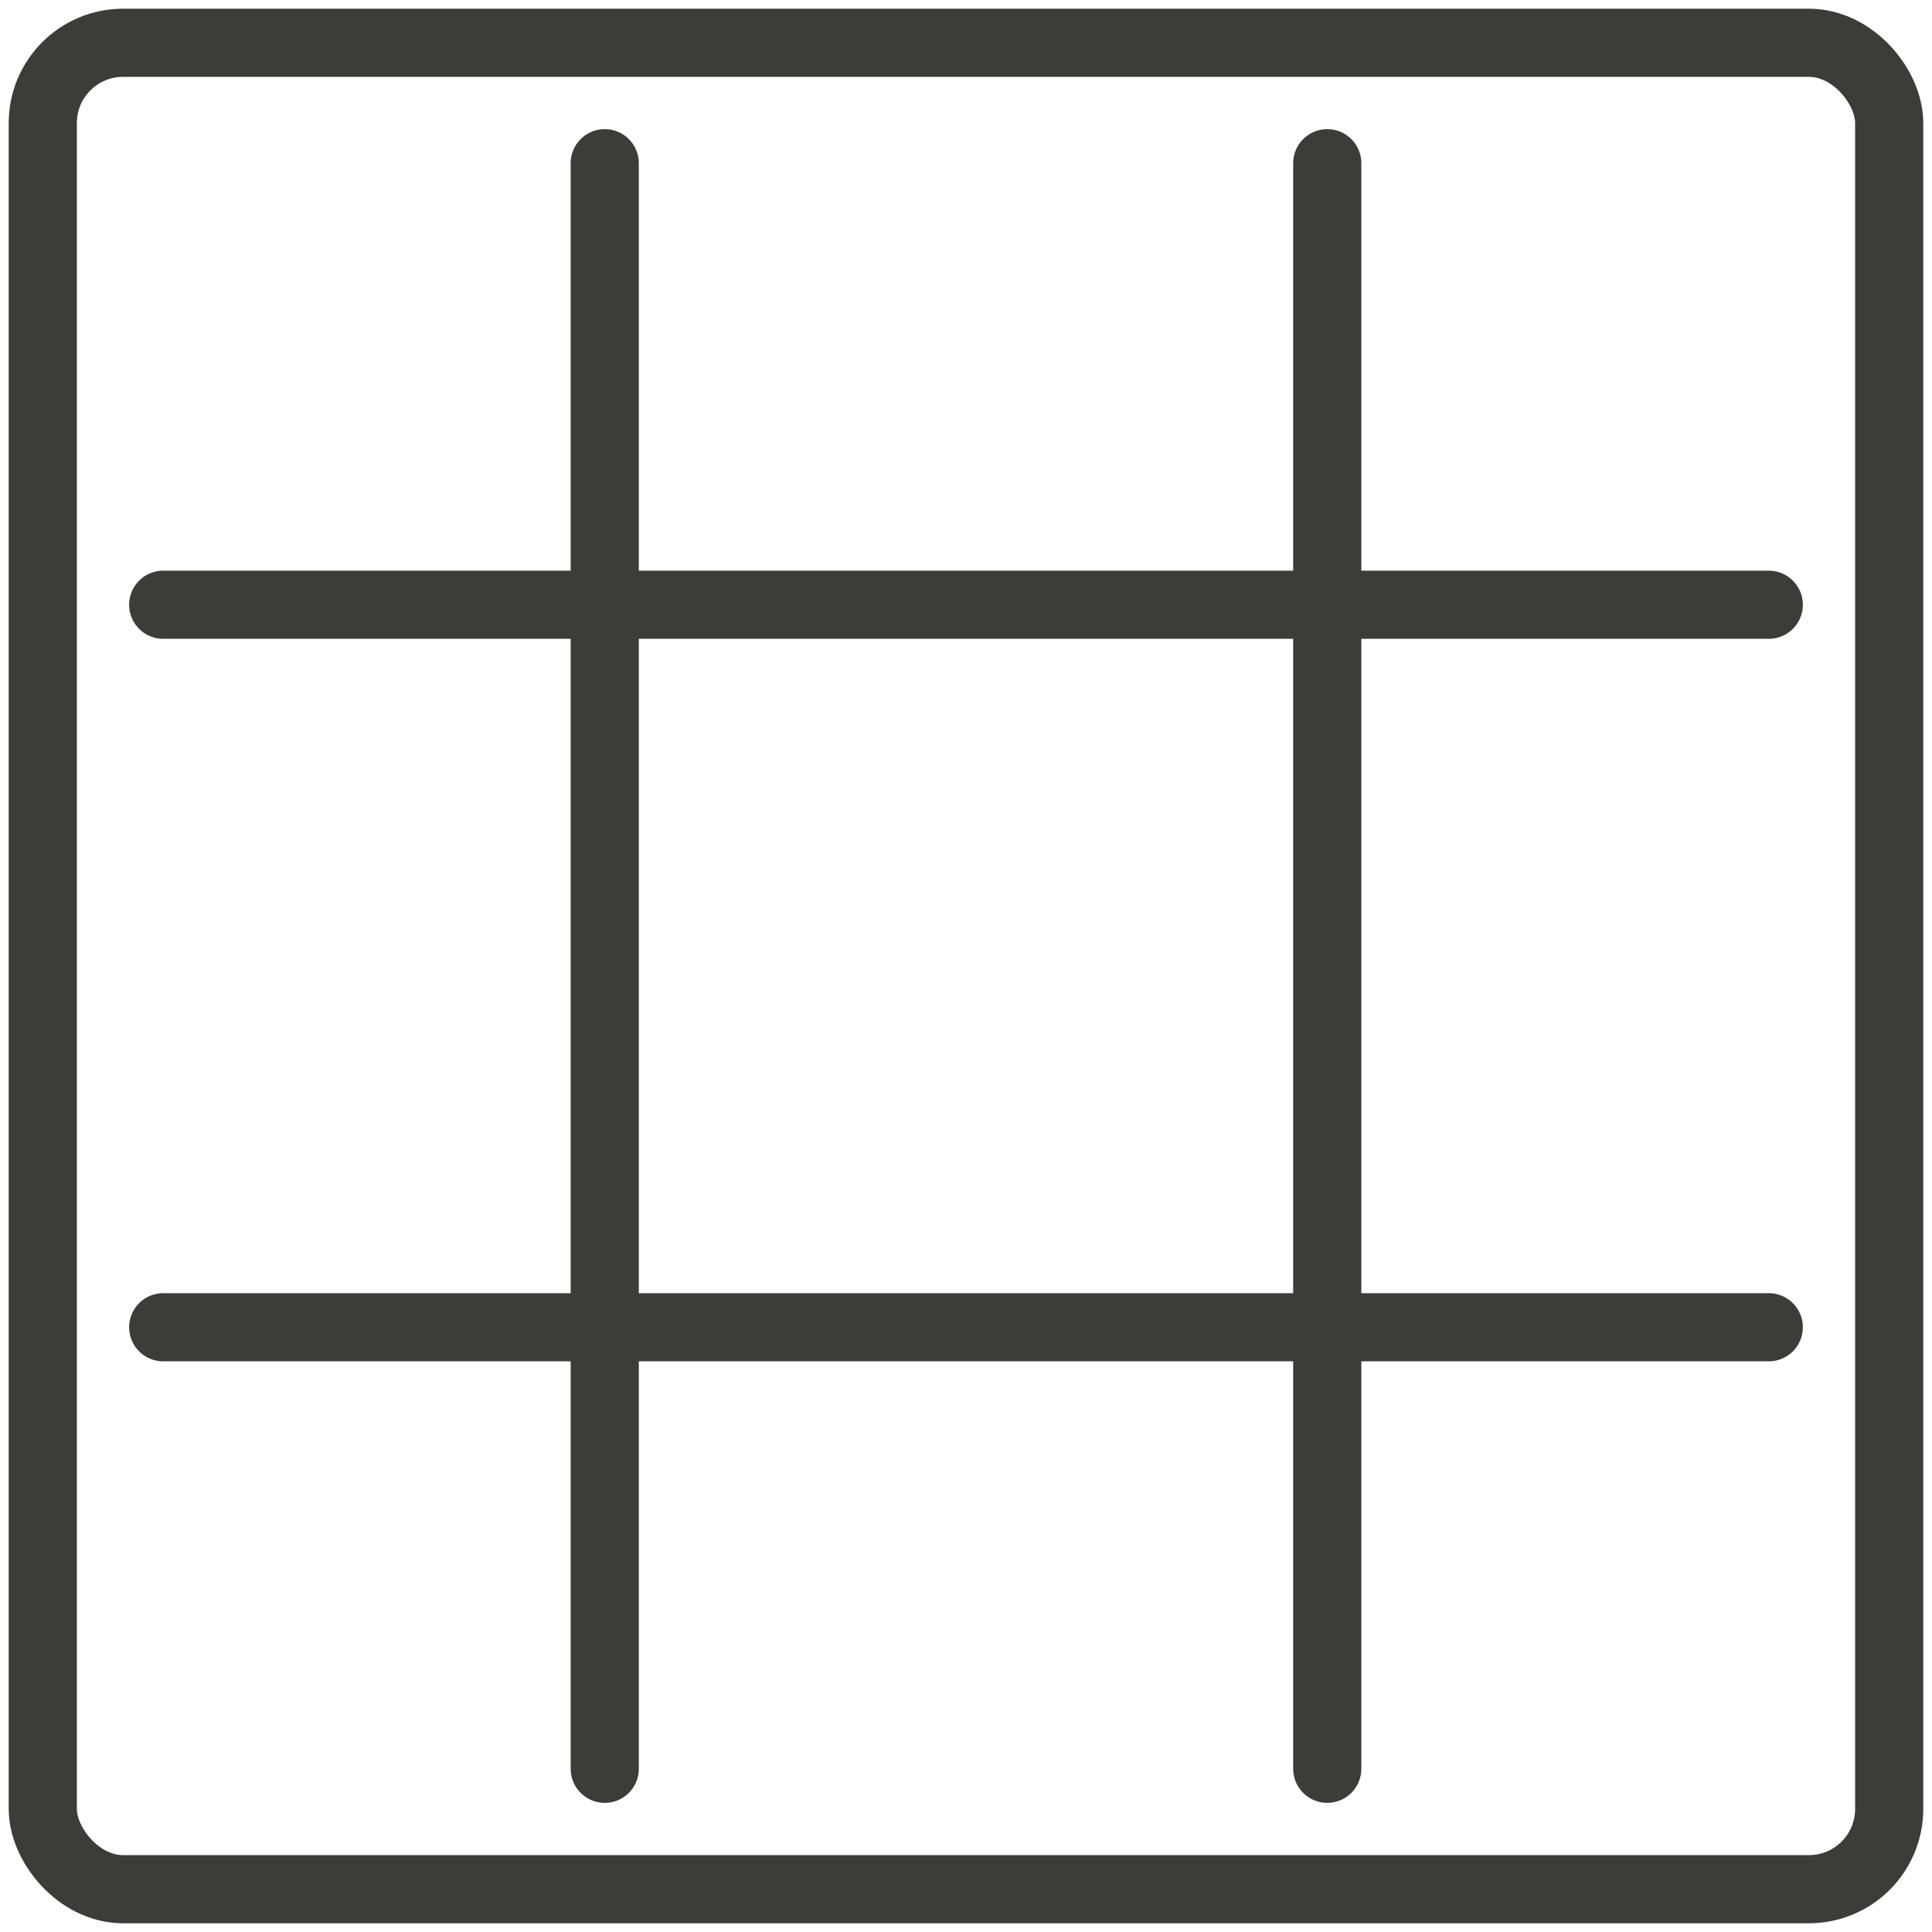
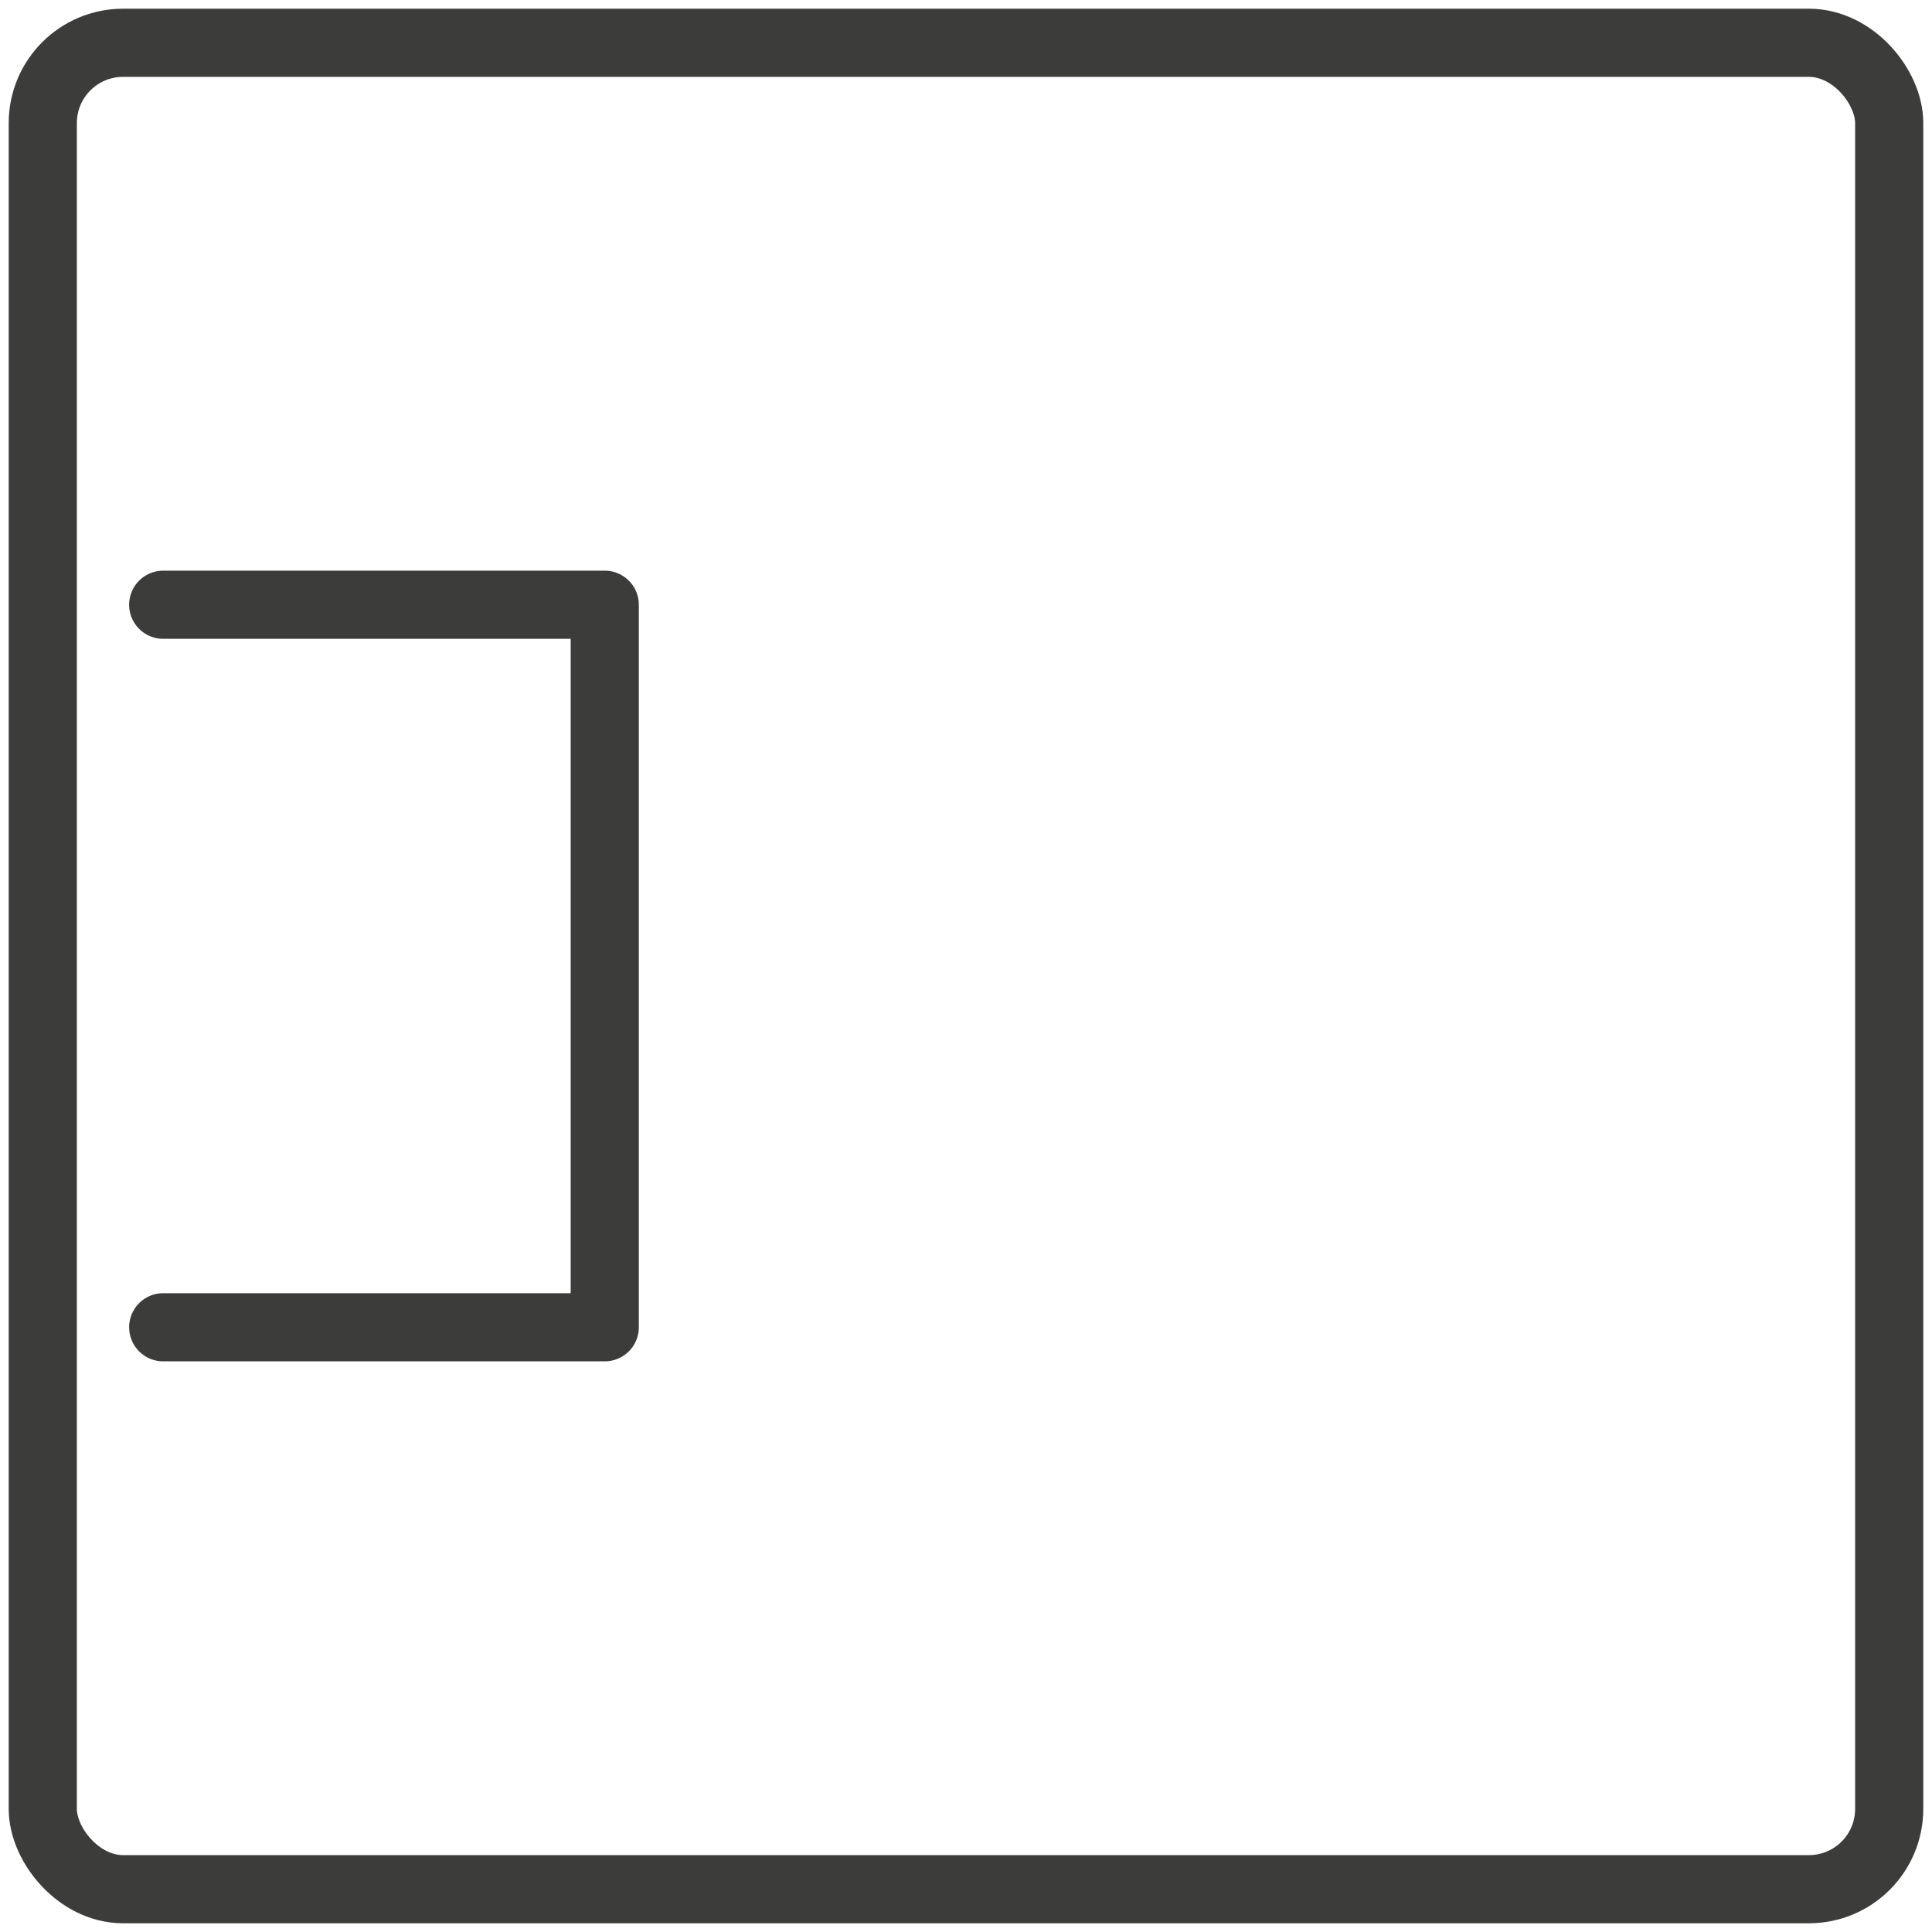
<svg xmlns="http://www.w3.org/2000/svg" id="Calque_1" data-name="Calque 1" viewBox="0 0 99.213 99.213">
  <rect x="2.197" y="2.197" width="94.818" height="94.818" rx="4.123" ry="4.123" style="fill: none; stroke: #3c3c3b; stroke-linecap: round; stroke-linejoin: round; stroke-width: 3.5px;" />
-   <polyline points="31.055 90.831 31.055 68.158 68.158 68.158 68.158 90.831" style="fill: none; stroke: #3c3c3b; stroke-linecap: round; stroke-linejoin: round; stroke-width: 3.5px;" />
-   <polyline points="68.158 8.381 68.158 31.055 31.055 31.055 31.055 8.381" style="fill: none; stroke: #3c3c3b; stroke-linecap: round; stroke-linejoin: round; stroke-width: 3.5px;" />
-   <polyline points="90.831 68.158 68.158 68.158 68.158 31.055 90.831 31.055" style="fill: none; stroke: #3c3c3b; stroke-linecap: round; stroke-linejoin: round; stroke-width: 3.5px;" />
  <polyline points="8.381 31.055 31.055 31.055 31.055 68.158 8.381 68.158" style="fill: none; stroke: #3c3c3b; stroke-linecap: round; stroke-linejoin: round; stroke-width: 3.5px;" />
</svg>